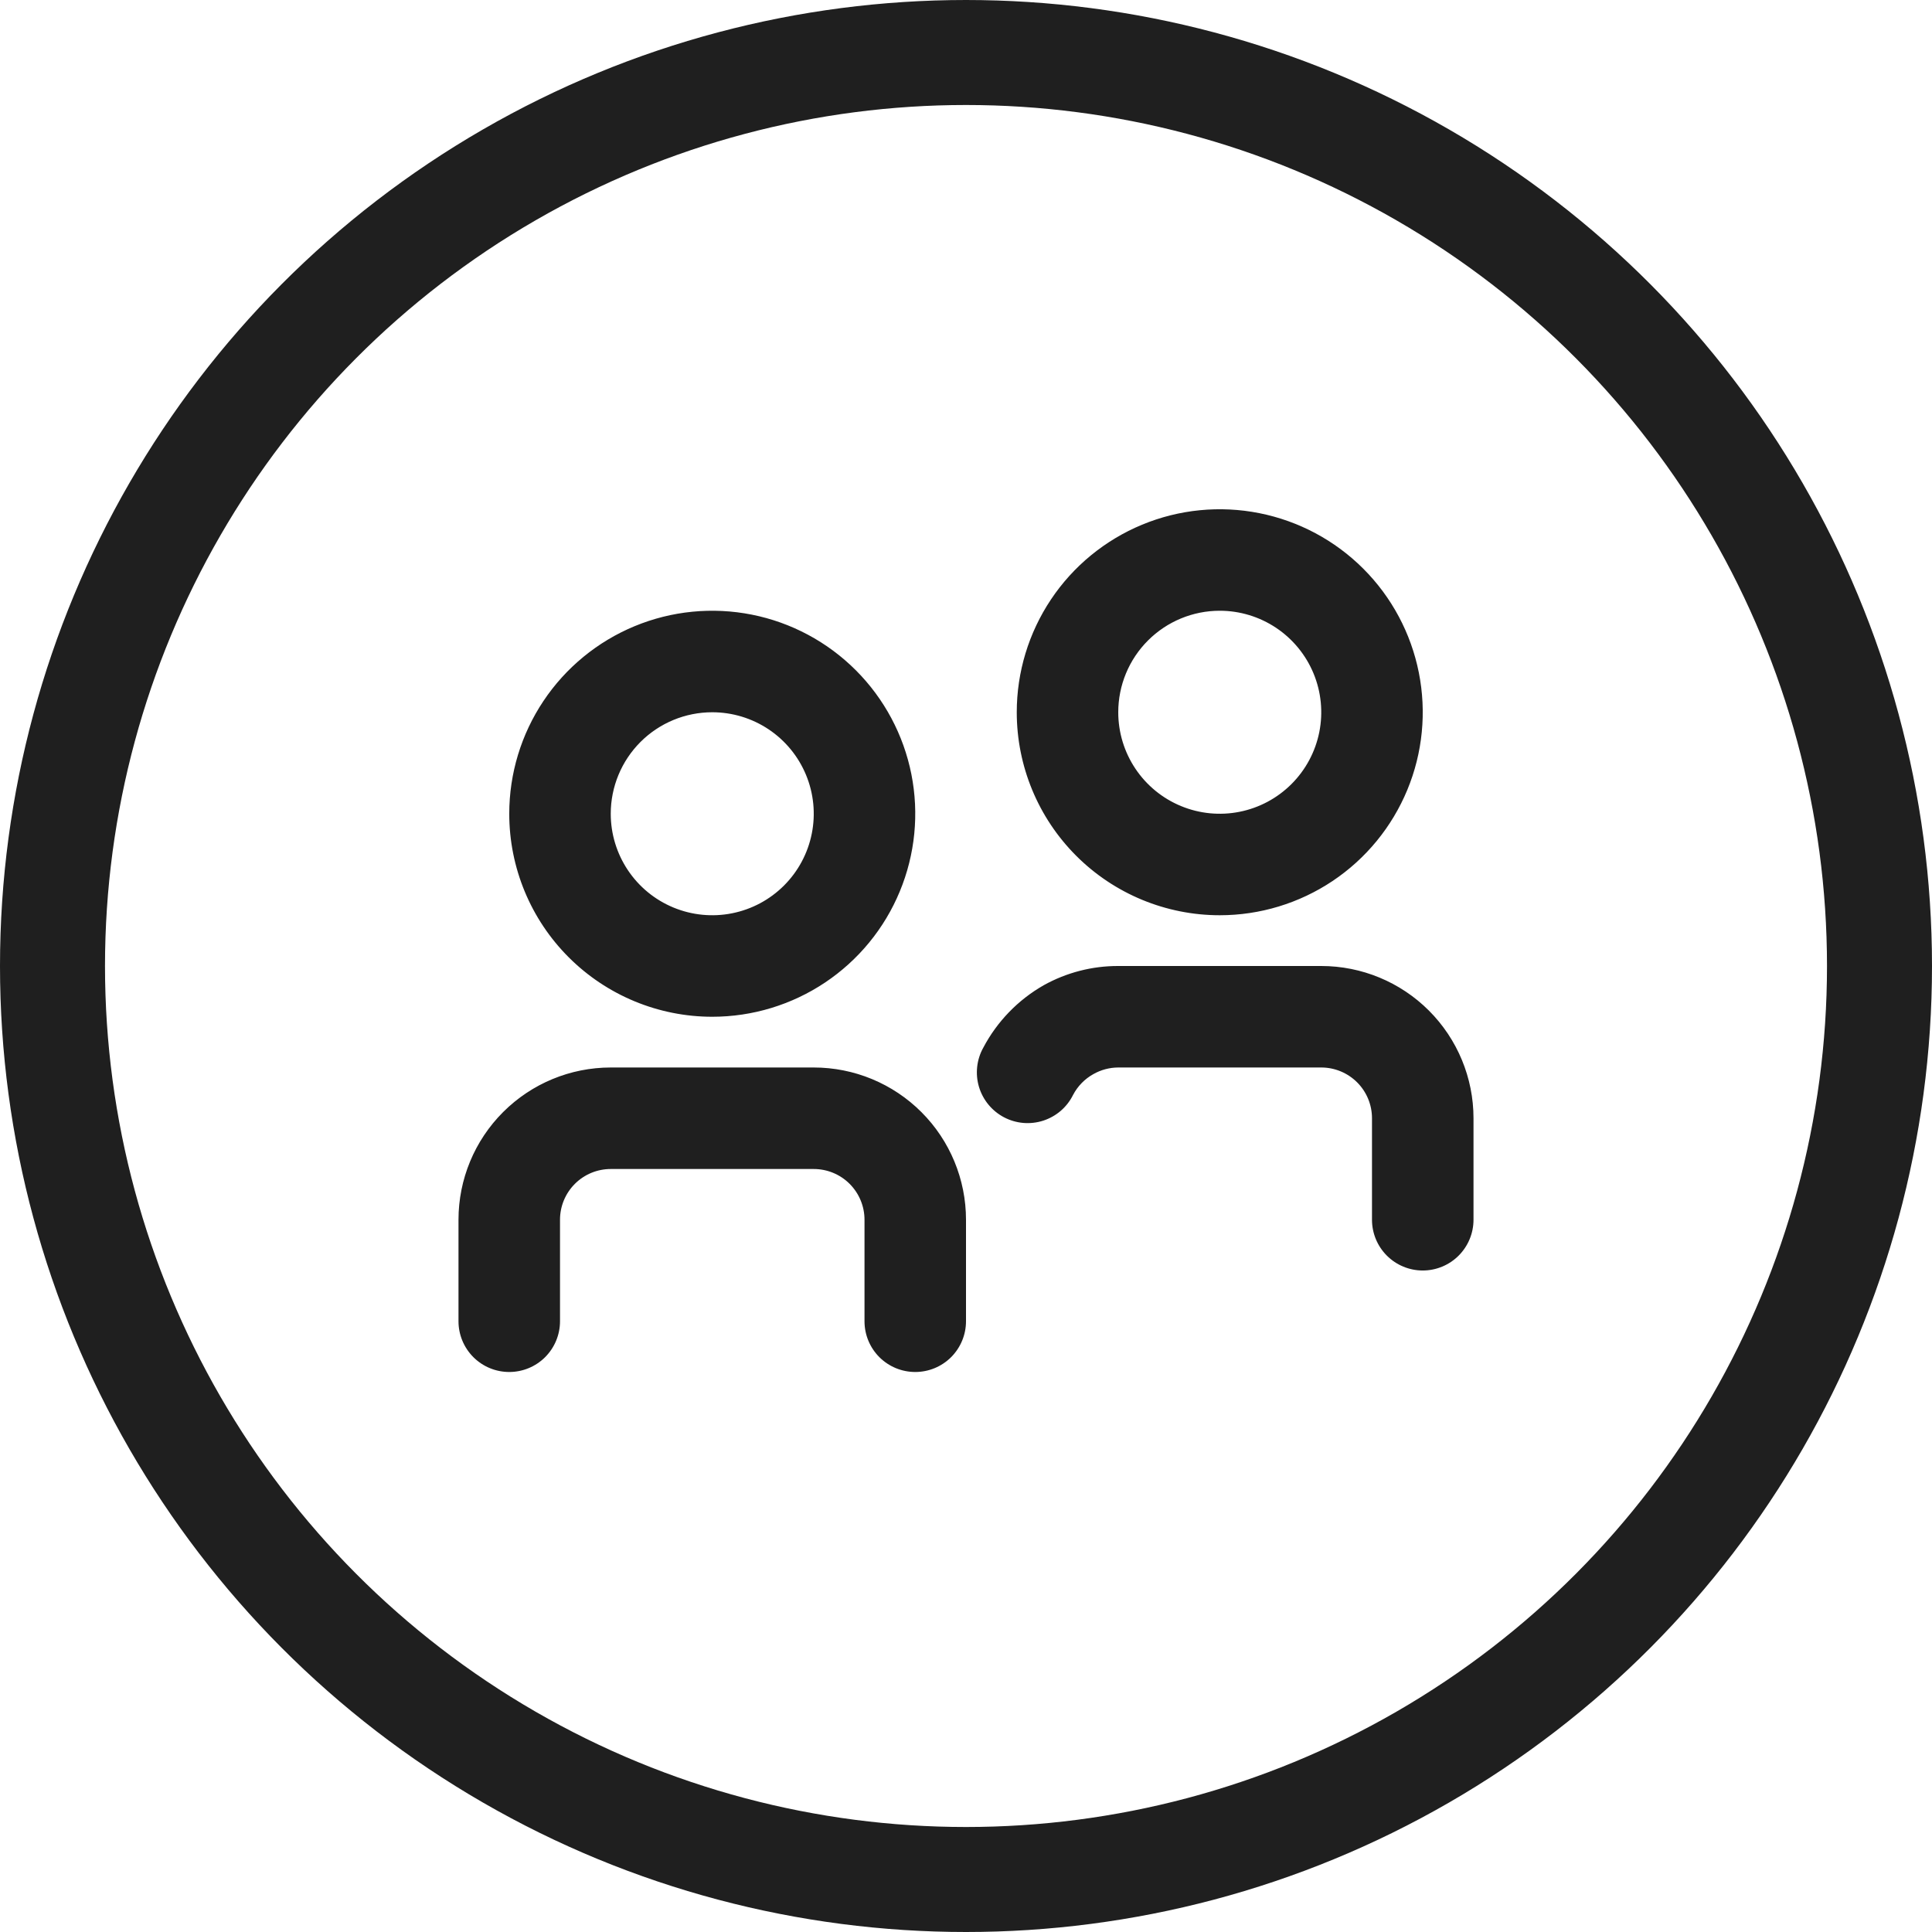
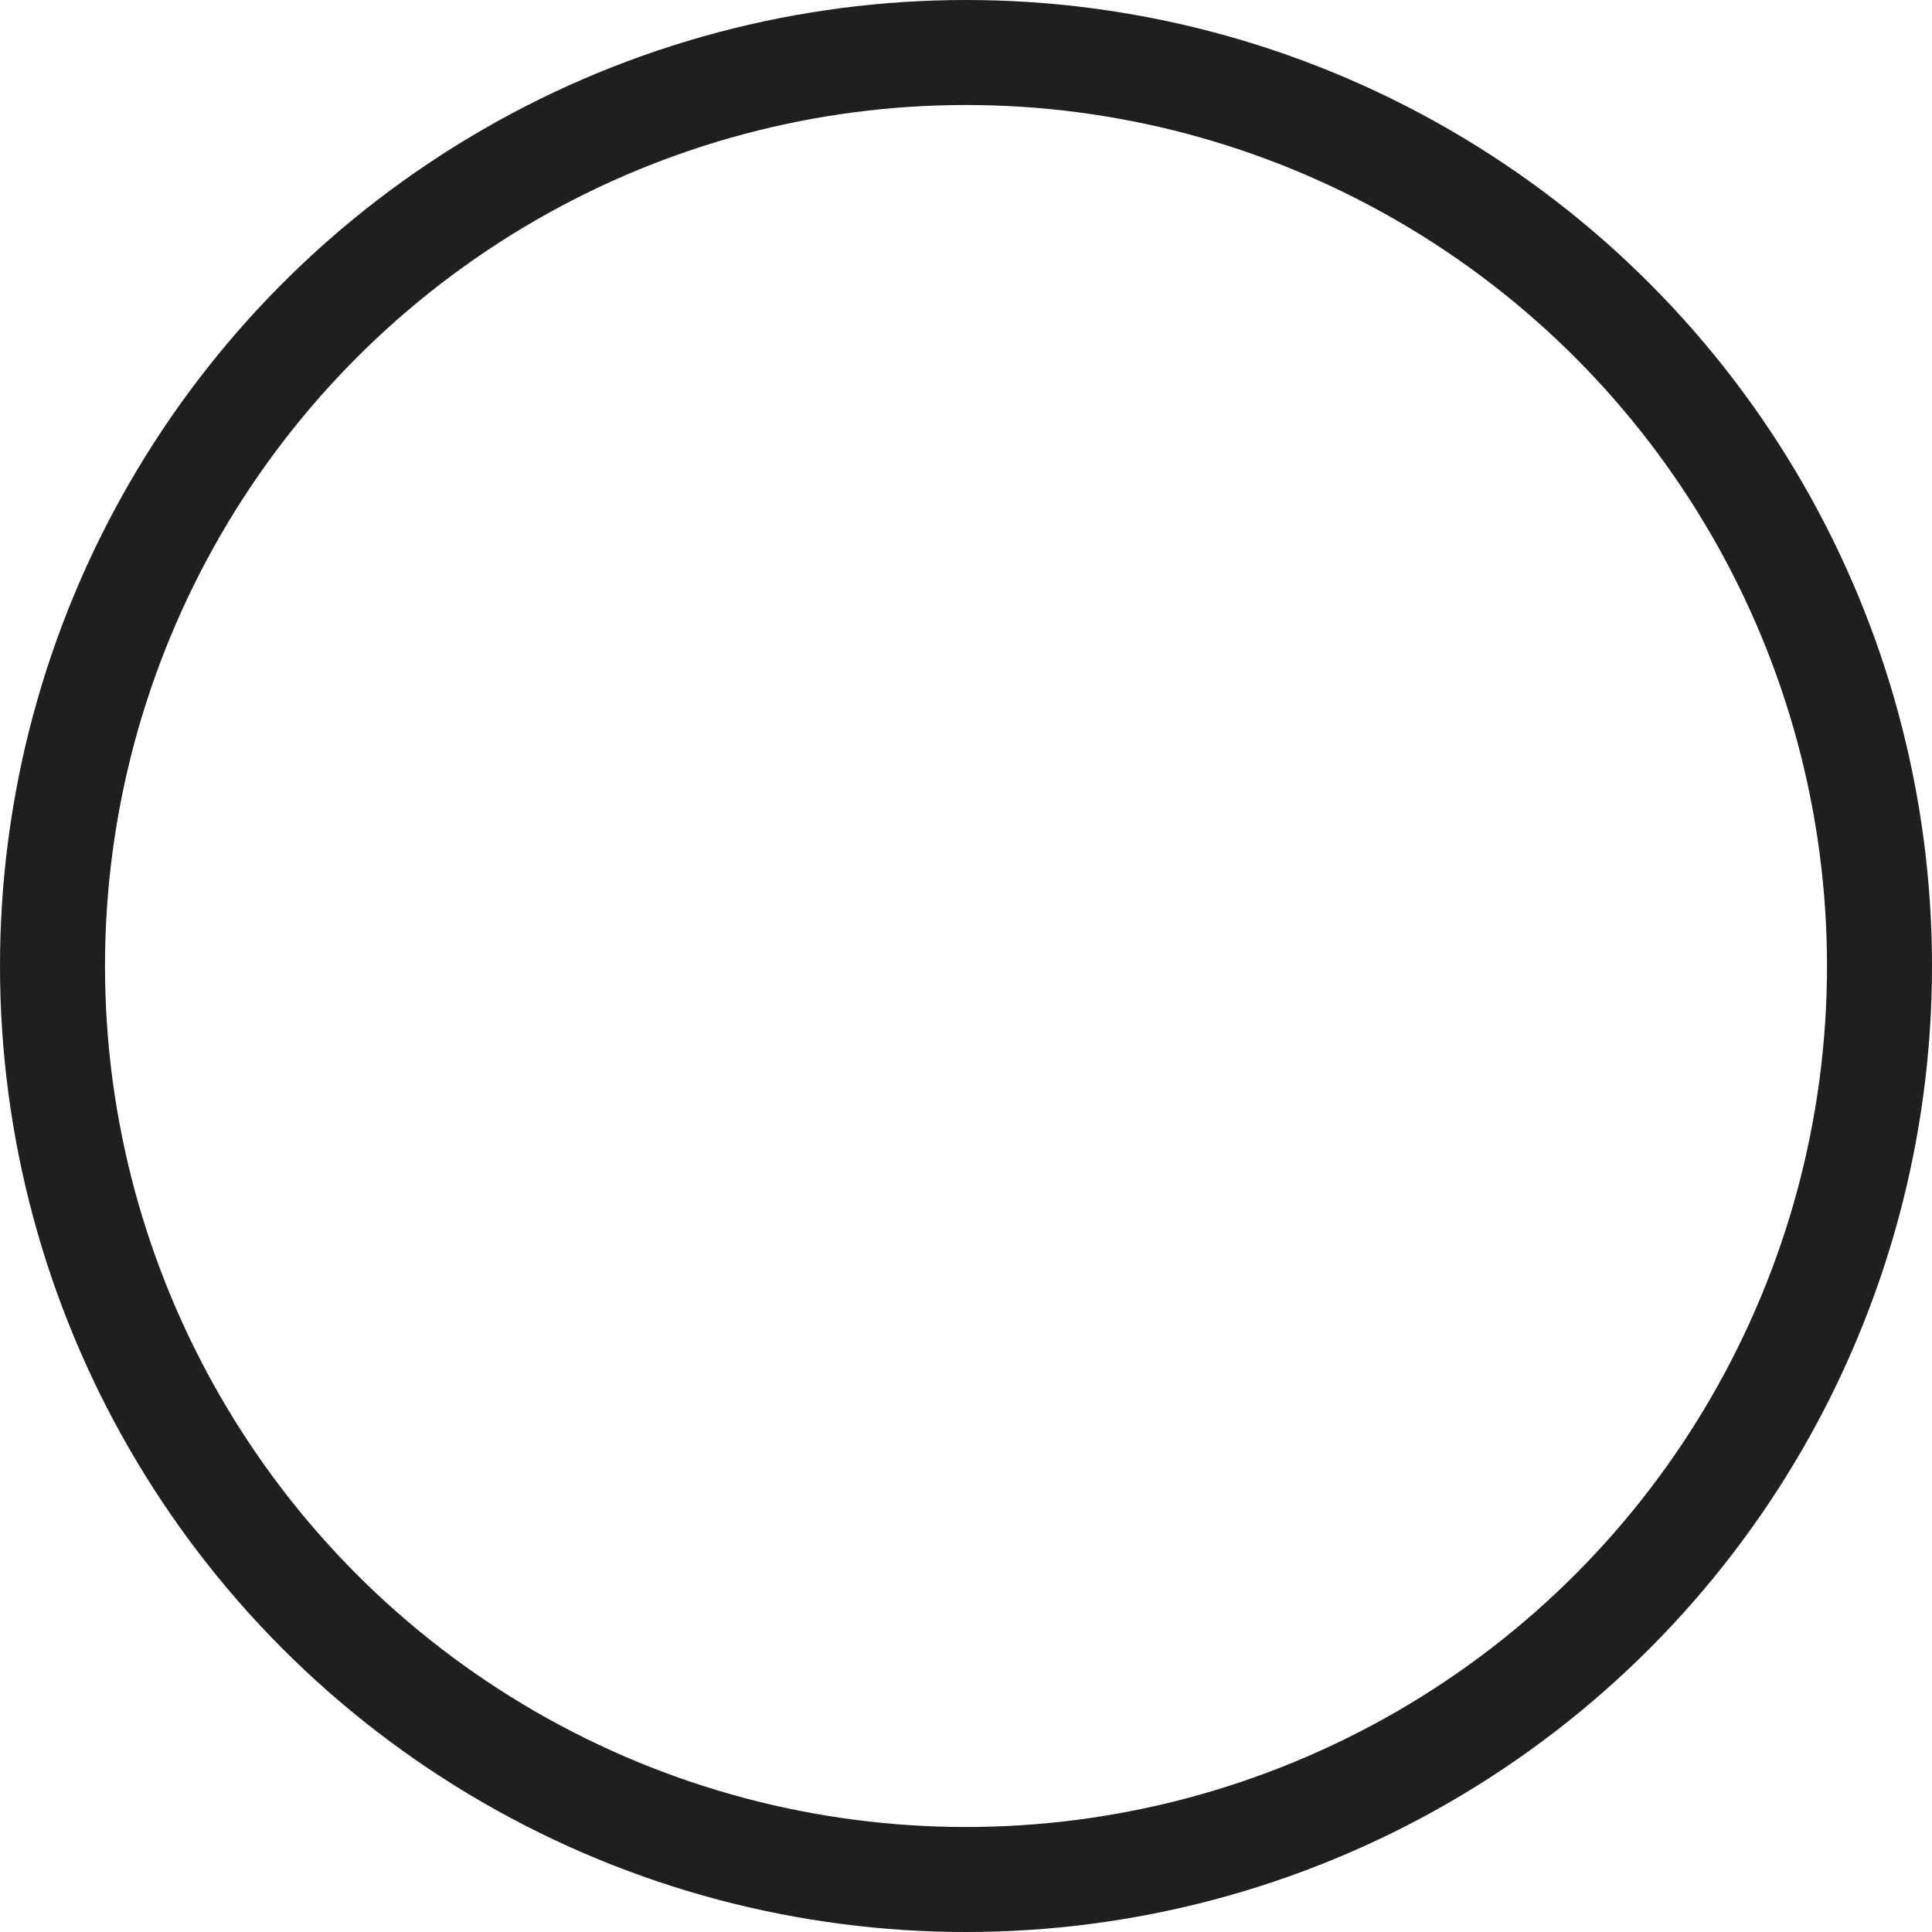
<svg xmlns="http://www.w3.org/2000/svg" width="92" height="92" viewBox="0 0 92 92" fill="none">
  <circle cx="46" cy="46" r="43.5" stroke="#1F1F1F" stroke-width="5" />
-   <path d="M33.917 48.417C35.829 48.417 37.697 47.85 39.287 46.788C40.877 45.725 42.116 44.216 42.847 42.449C43.579 40.683 43.771 38.739 43.398 36.864C43.025 34.989 42.104 33.267 40.752 31.915C39.4 30.563 37.678 29.642 35.803 29.269C33.927 28.896 31.984 29.087 30.217 29.819C28.451 30.551 26.941 31.79 25.879 33.38C24.817 34.969 24.25 36.838 24.25 38.75C24.25 41.314 25.268 43.773 27.081 45.585C28.894 47.398 31.353 48.417 33.917 48.417ZM33.917 33.917C34.873 33.917 35.807 34.2 36.602 34.731C37.397 35.262 38.016 36.017 38.382 36.9C38.748 37.783 38.844 38.755 38.657 39.693C38.471 40.63 38.01 41.492 37.334 42.168C36.658 42.844 35.797 43.304 34.86 43.49C33.922 43.677 32.95 43.581 32.067 43.215C31.184 42.85 30.429 42.23 29.898 41.435C29.367 40.64 29.083 39.706 29.083 38.75C29.083 37.468 29.593 36.239 30.499 35.332C31.405 34.426 32.635 33.917 33.917 33.917ZM46 58.083V62.917C46 63.558 45.745 64.172 45.292 64.626C44.839 65.079 44.224 65.333 43.583 65.333C42.942 65.333 42.328 65.079 41.874 64.626C41.421 64.172 41.167 63.558 41.167 62.917V58.083C41.167 57.442 40.912 56.828 40.459 56.374C40.006 55.921 39.391 55.667 38.75 55.667H29.083C28.442 55.667 27.828 55.921 27.375 56.374C26.921 56.828 26.667 57.442 26.667 58.083V62.917C26.667 63.558 26.412 64.172 25.959 64.626C25.506 65.079 24.891 65.333 24.25 65.333C23.609 65.333 22.994 65.079 22.541 64.626C22.088 64.172 21.833 63.558 21.833 62.917V58.083C21.833 56.16 22.597 54.316 23.957 52.957C25.317 51.597 27.16 50.833 29.083 50.833H38.75C40.673 50.833 42.517 51.597 43.877 52.957C45.236 54.316 46 56.16 46 58.083ZM58.083 43.583C59.995 43.583 61.864 43.016 63.454 41.954C65.043 40.892 66.282 39.382 67.014 37.616C67.746 35.85 67.937 33.906 67.564 32.031C67.191 30.156 66.271 28.433 64.919 27.081C63.567 25.729 61.844 24.809 59.969 24.436C58.094 24.063 56.15 24.254 54.384 24.986C52.618 25.718 51.108 26.956 50.046 28.546C48.984 30.136 48.417 32.005 48.417 33.917C48.417 36.48 49.435 38.939 51.248 40.752C53.061 42.565 55.52 43.583 58.083 43.583ZM58.083 29.083C59.039 29.083 59.974 29.367 60.769 29.898C61.563 30.429 62.183 31.184 62.549 32.067C62.915 32.95 63.01 33.922 62.824 34.86C62.637 35.797 62.177 36.658 61.501 37.334C60.825 38.01 59.964 38.471 59.026 38.657C58.089 38.844 57.117 38.748 56.234 38.382C55.35 38.016 54.596 37.397 54.065 36.602C53.533 35.807 53.25 34.873 53.25 33.917C53.25 32.635 53.759 31.405 54.666 30.499C55.572 29.593 56.801 29.083 58.083 29.083ZM70.167 53.25V58.083C70.167 58.724 69.912 59.339 69.459 59.792C69.006 60.245 68.391 60.5 67.75 60.5C67.109 60.5 66.494 60.245 66.041 59.792C65.588 59.339 65.333 58.724 65.333 58.083V53.25C65.333 52.609 65.079 51.994 64.626 51.541C64.172 51.088 63.558 50.833 62.917 50.833H53.25C52.835 50.835 52.427 50.943 52.066 51.148C51.654 51.377 51.318 51.721 51.099 52.138C50.956 52.427 50.757 52.684 50.513 52.895C50.269 53.105 49.985 53.264 49.679 53.364C49.373 53.463 49.049 53.5 48.728 53.473C48.407 53.445 48.095 53.354 47.81 53.204C47.525 53.054 47.273 52.849 47.068 52.6C46.863 52.351 46.71 52.064 46.618 51.756C46.526 51.447 46.497 51.123 46.532 50.803C46.567 50.482 46.665 50.172 46.822 49.891C47.478 48.647 48.476 47.615 49.697 46.918C50.783 46.313 52.007 45.996 53.25 46H62.917C64.84 46 66.684 46.764 68.043 48.123C69.403 49.483 70.167 51.327 70.167 53.25Z" fill="#1F1F1F" />
</svg>